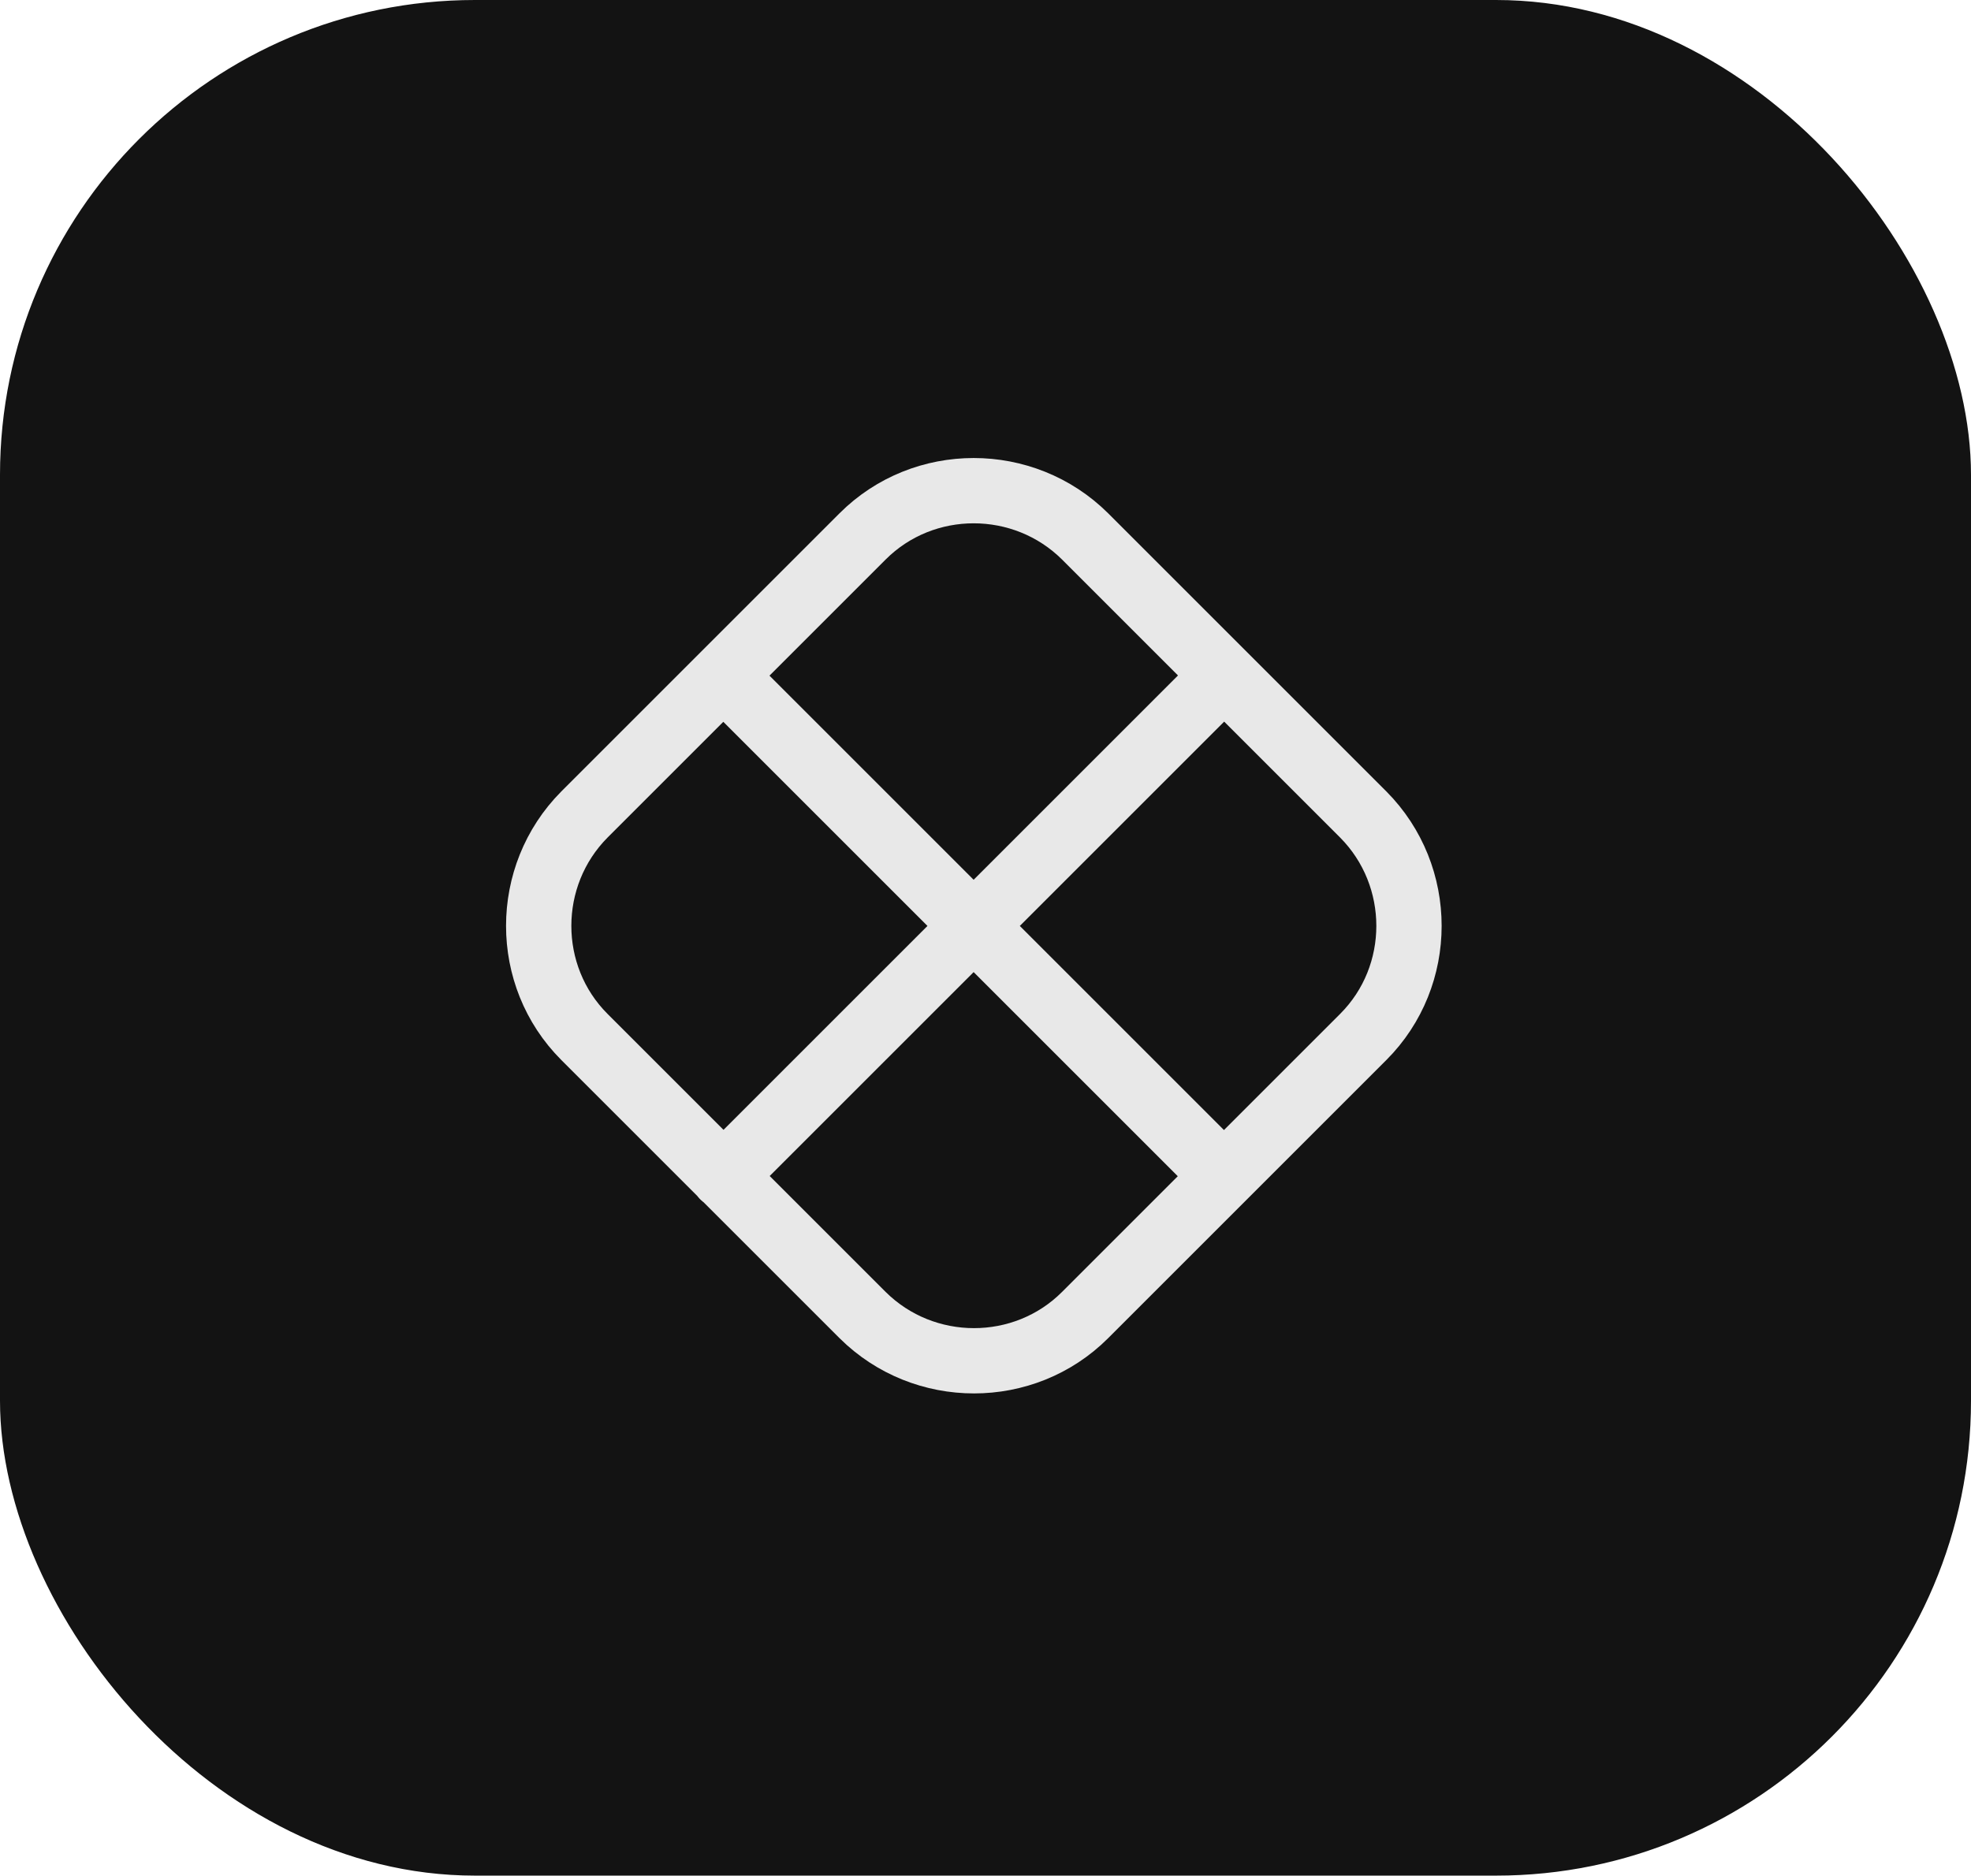
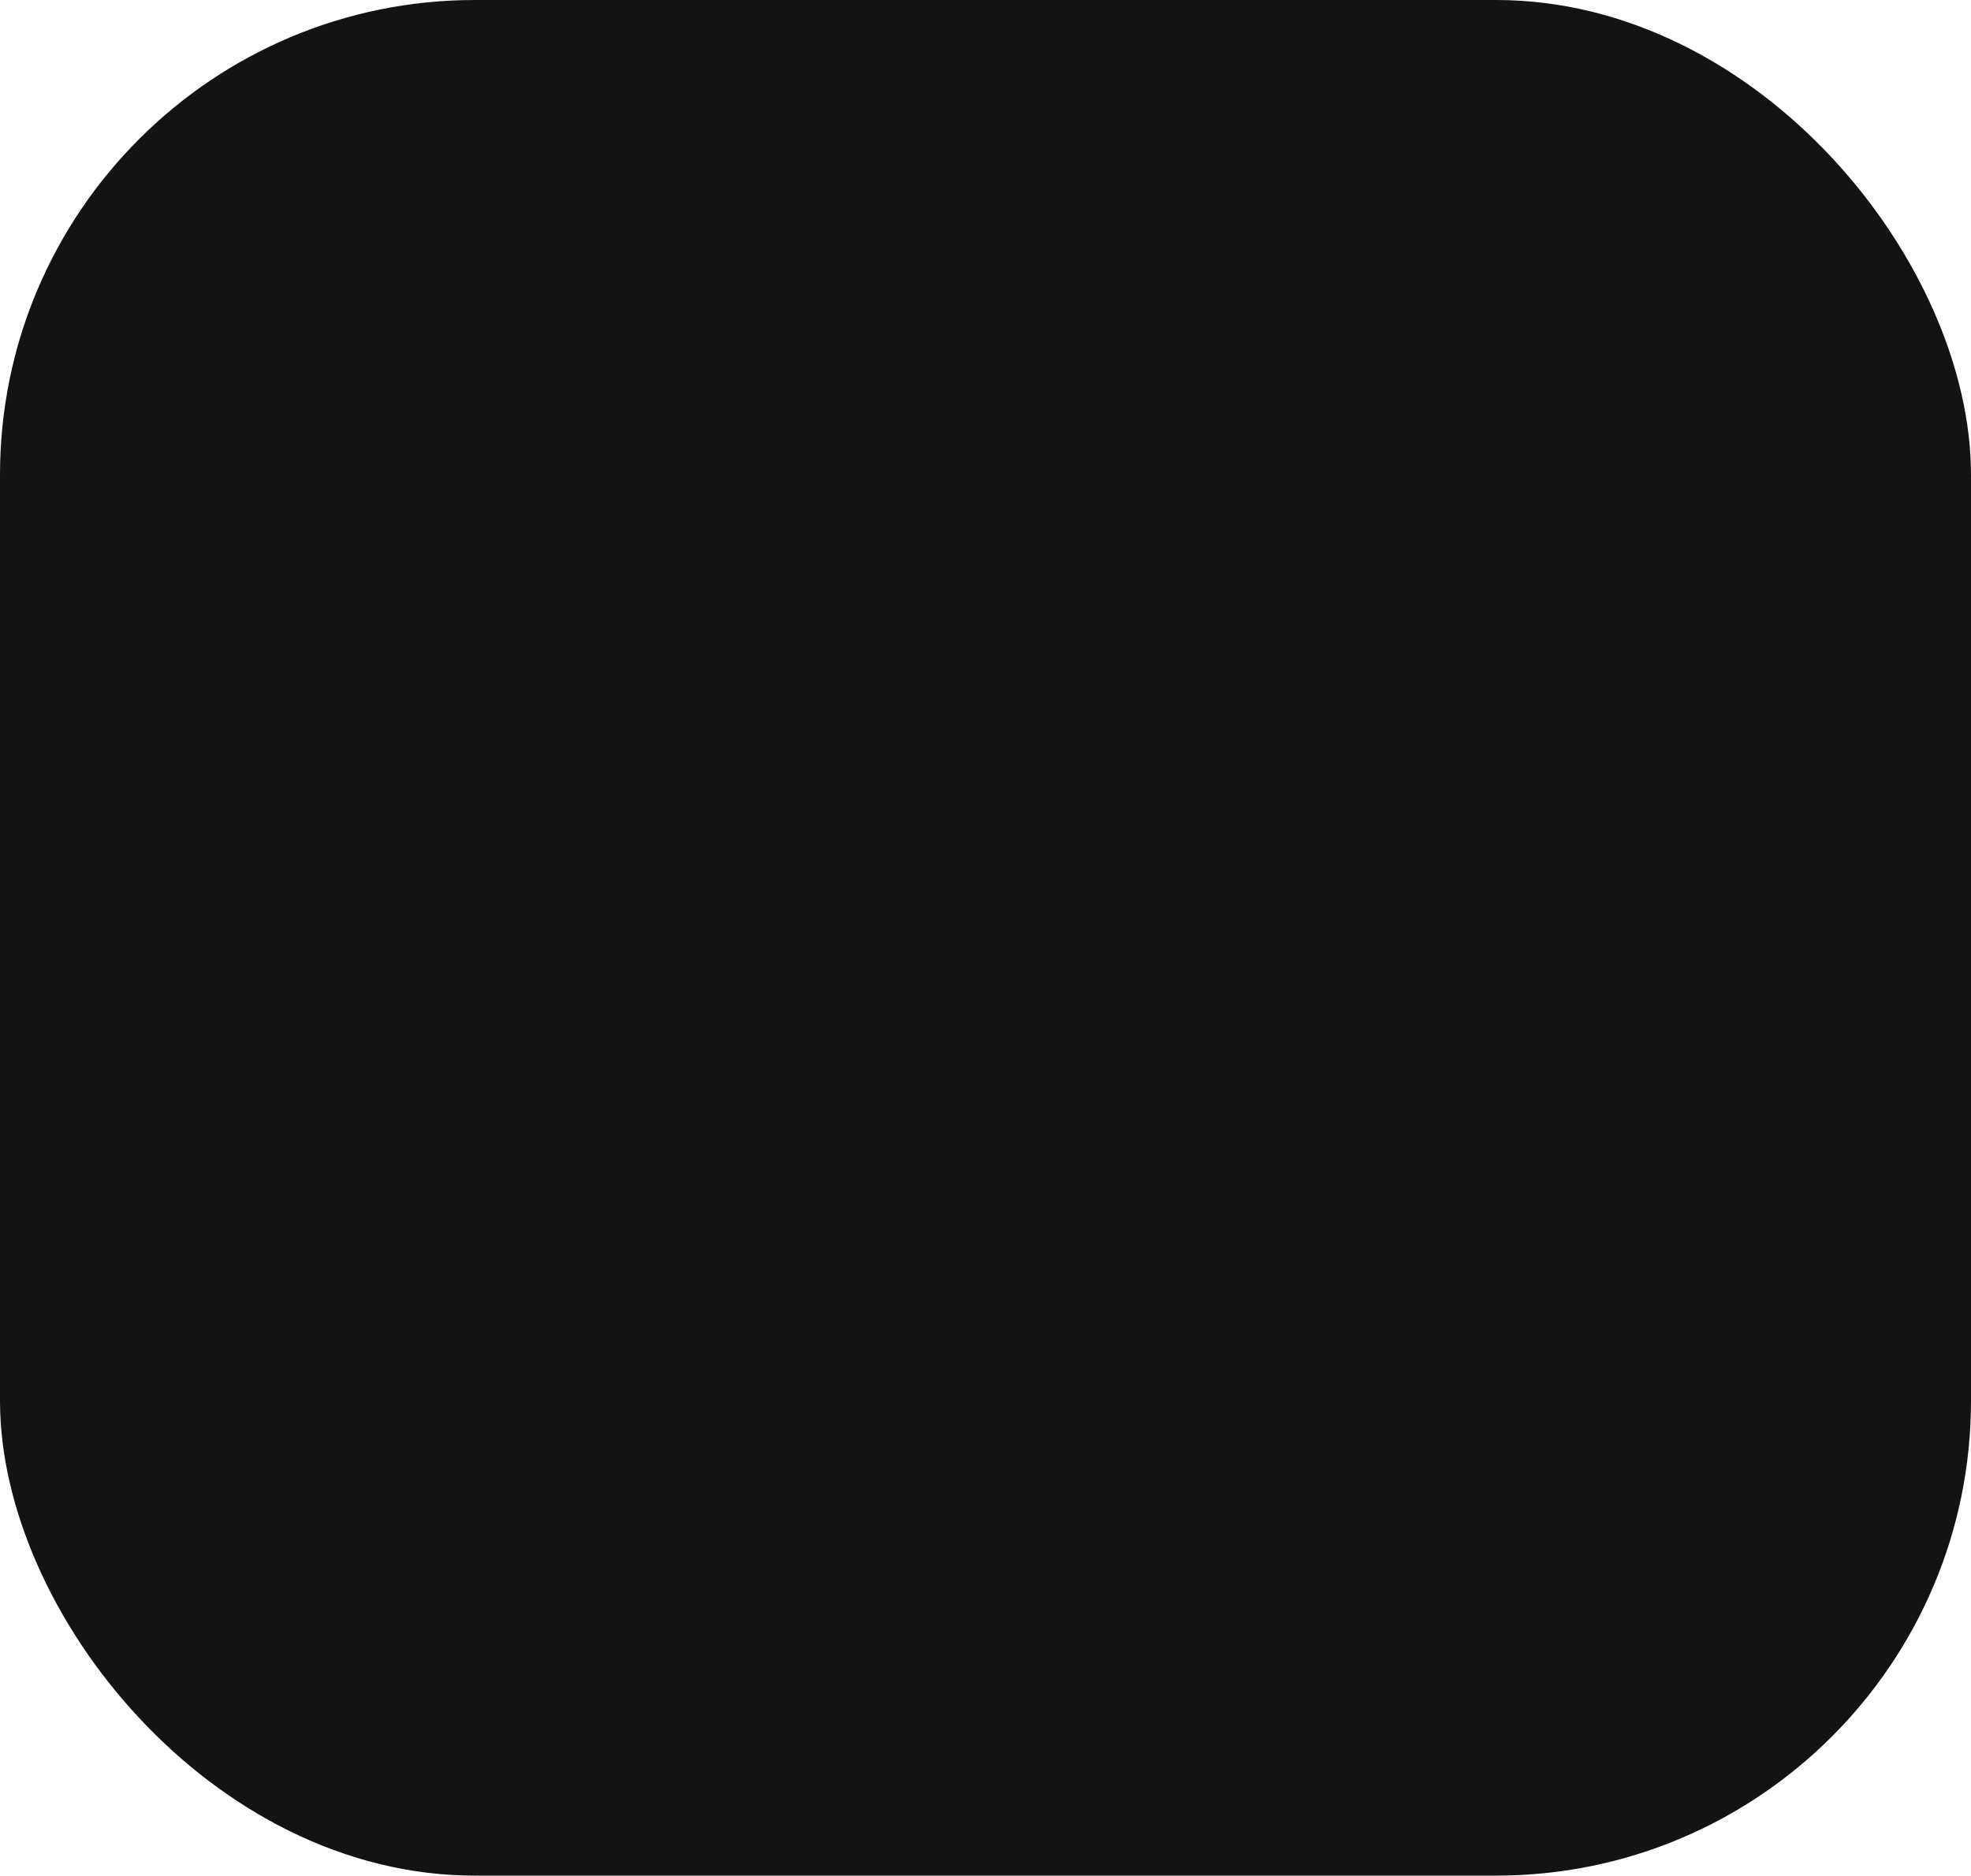
<svg xmlns="http://www.w3.org/2000/svg" width="83" height="79" fill="none">
  <rect width="83" height="79" fill="#131313" rx="20" />
  <g stroke="#E8E8E8" stroke-linecap="round" stroke-linejoin="round" stroke-width="2.75" clip-path="url(#a)">
-     <path d="M57.408 43.675 45.693 55.39c-2.566 2.567-6.783 2.567-9.368 0L24.61 43.675c-2.567-2.567-2.567-6.783 0-9.368l11.715-11.715c2.567-2.567 6.783-2.567 9.368 0l11.715 11.715c2.567 2.585 2.567 6.801 0 9.368zM30.459 28.458l21.083 21.084m0-21.084L30.458 49.542" />
-   </g>
+     </g>
  <defs>
    <clipPath id="a">
-       <path fill="#fff" d="M19 17h44v44H19z" />
-     </clipPath>
+       </clipPath>
  </defs>
</svg>